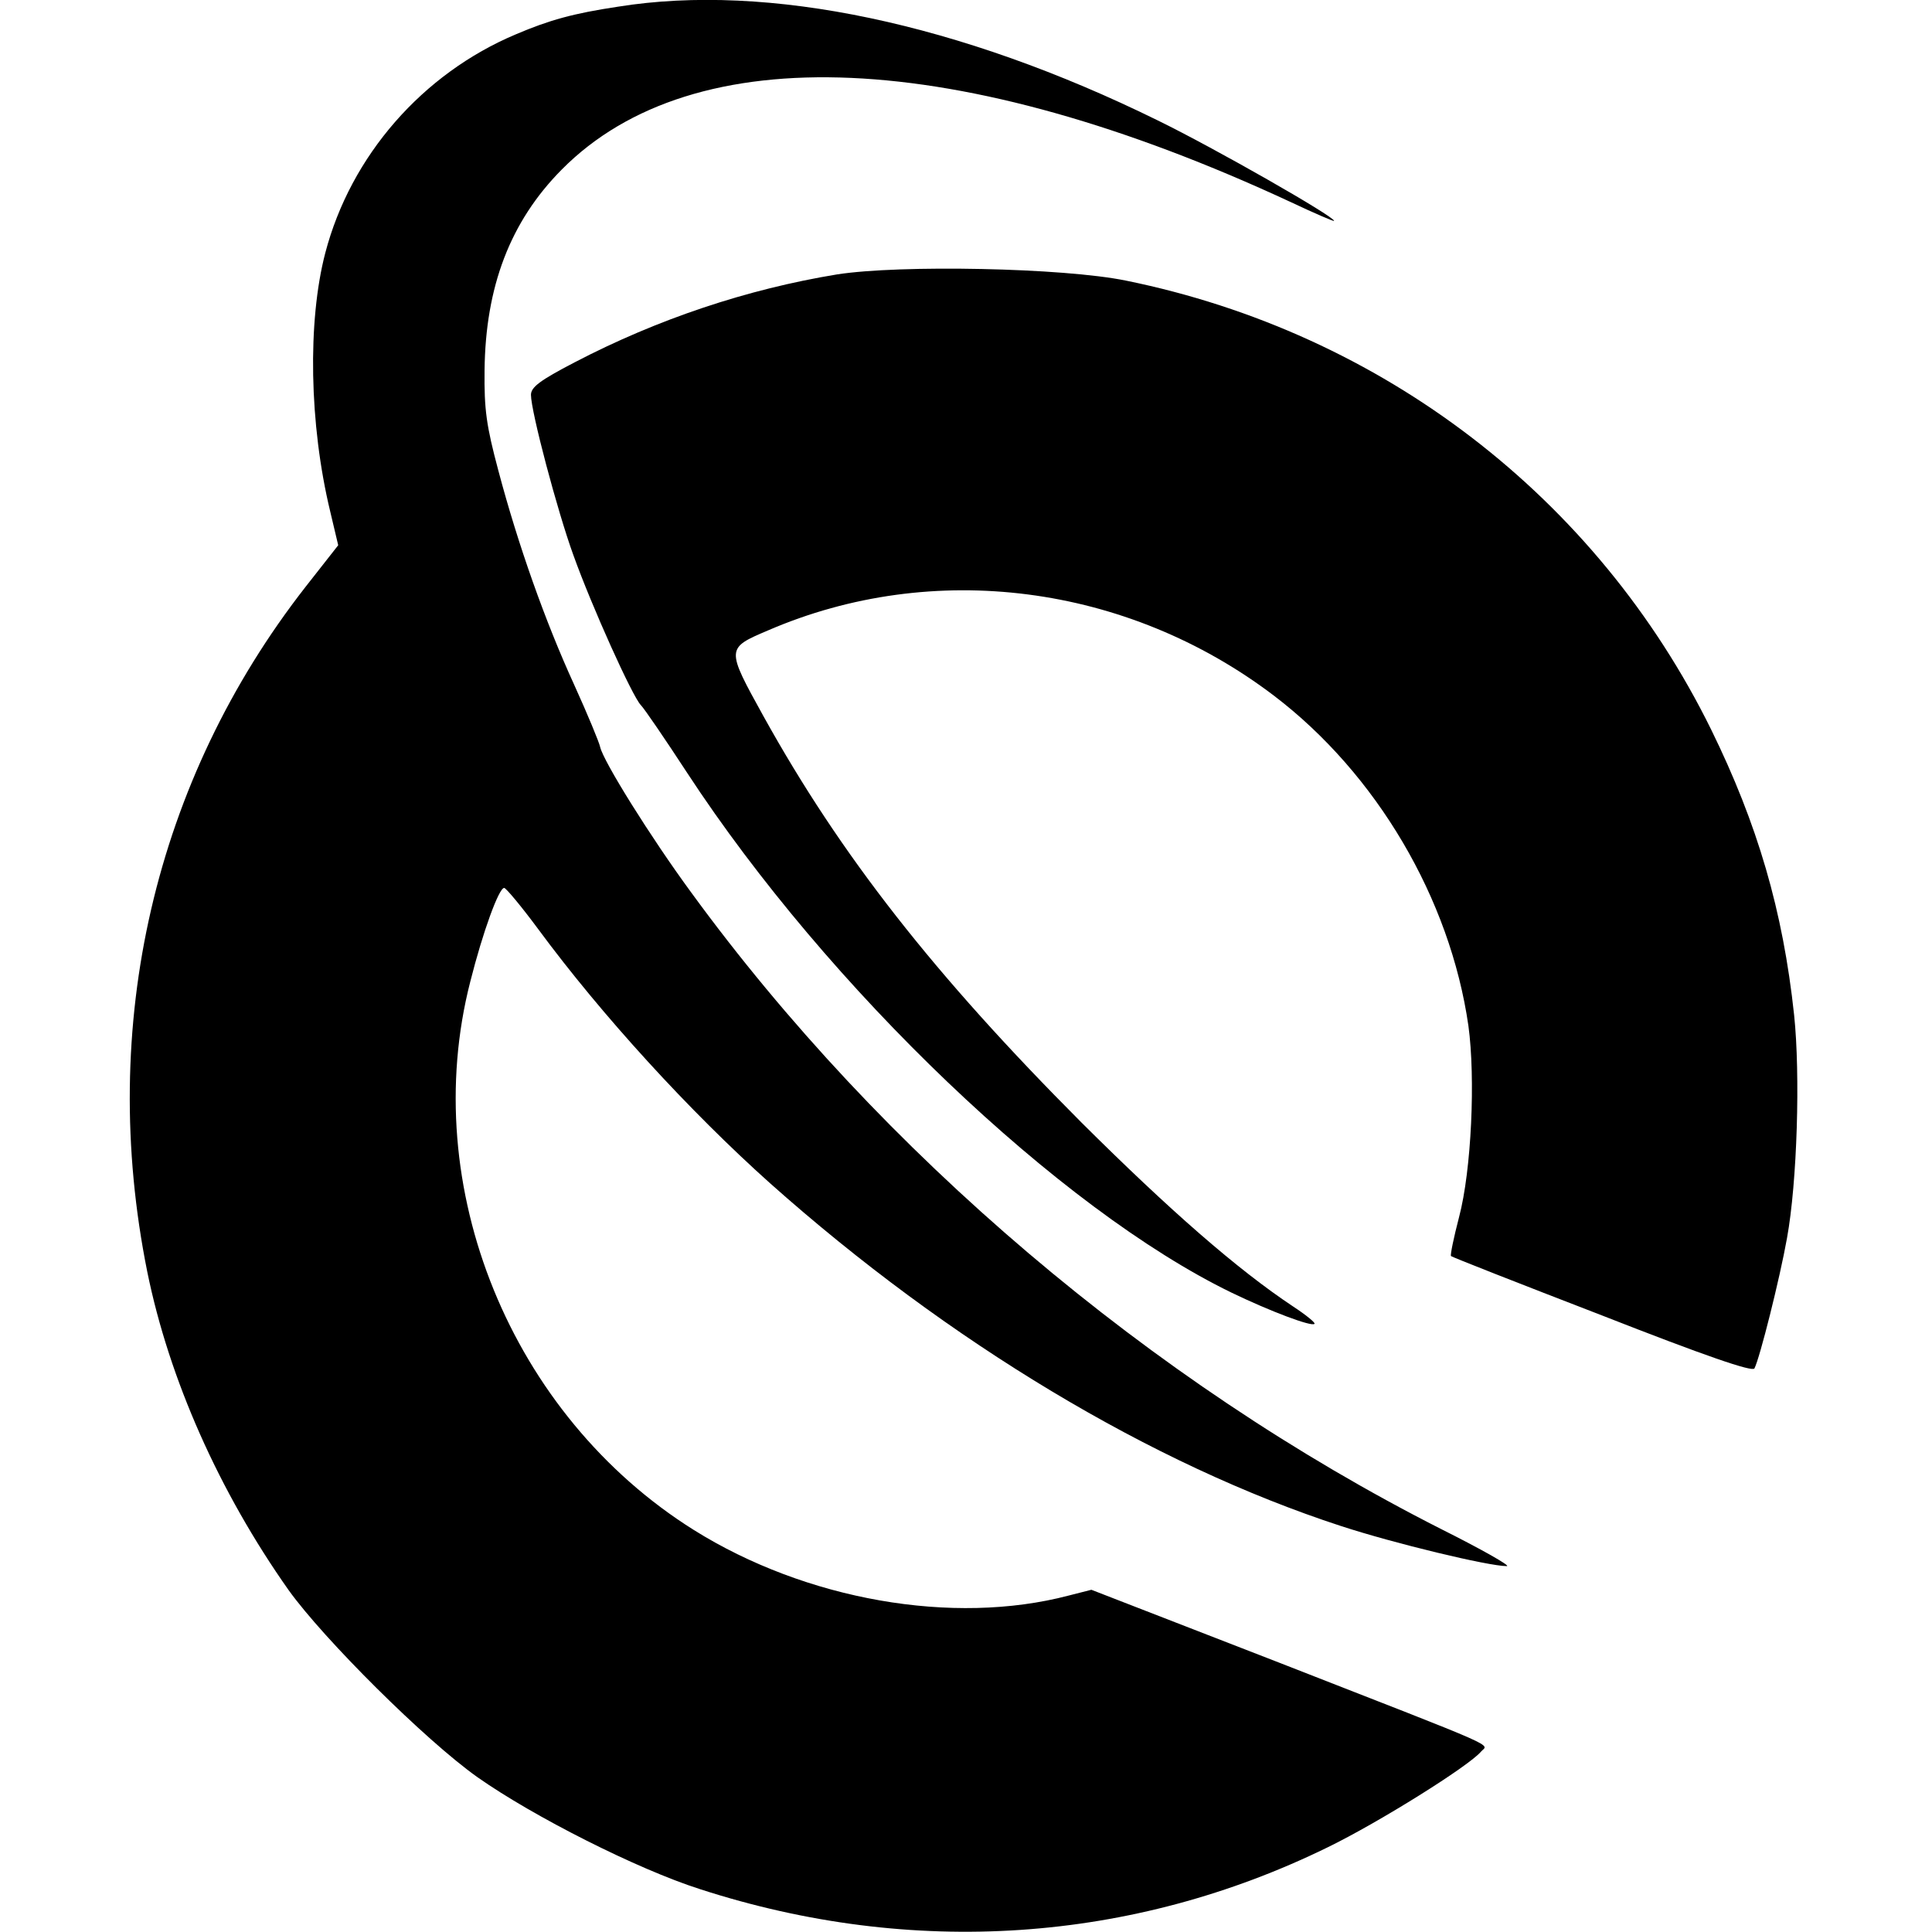
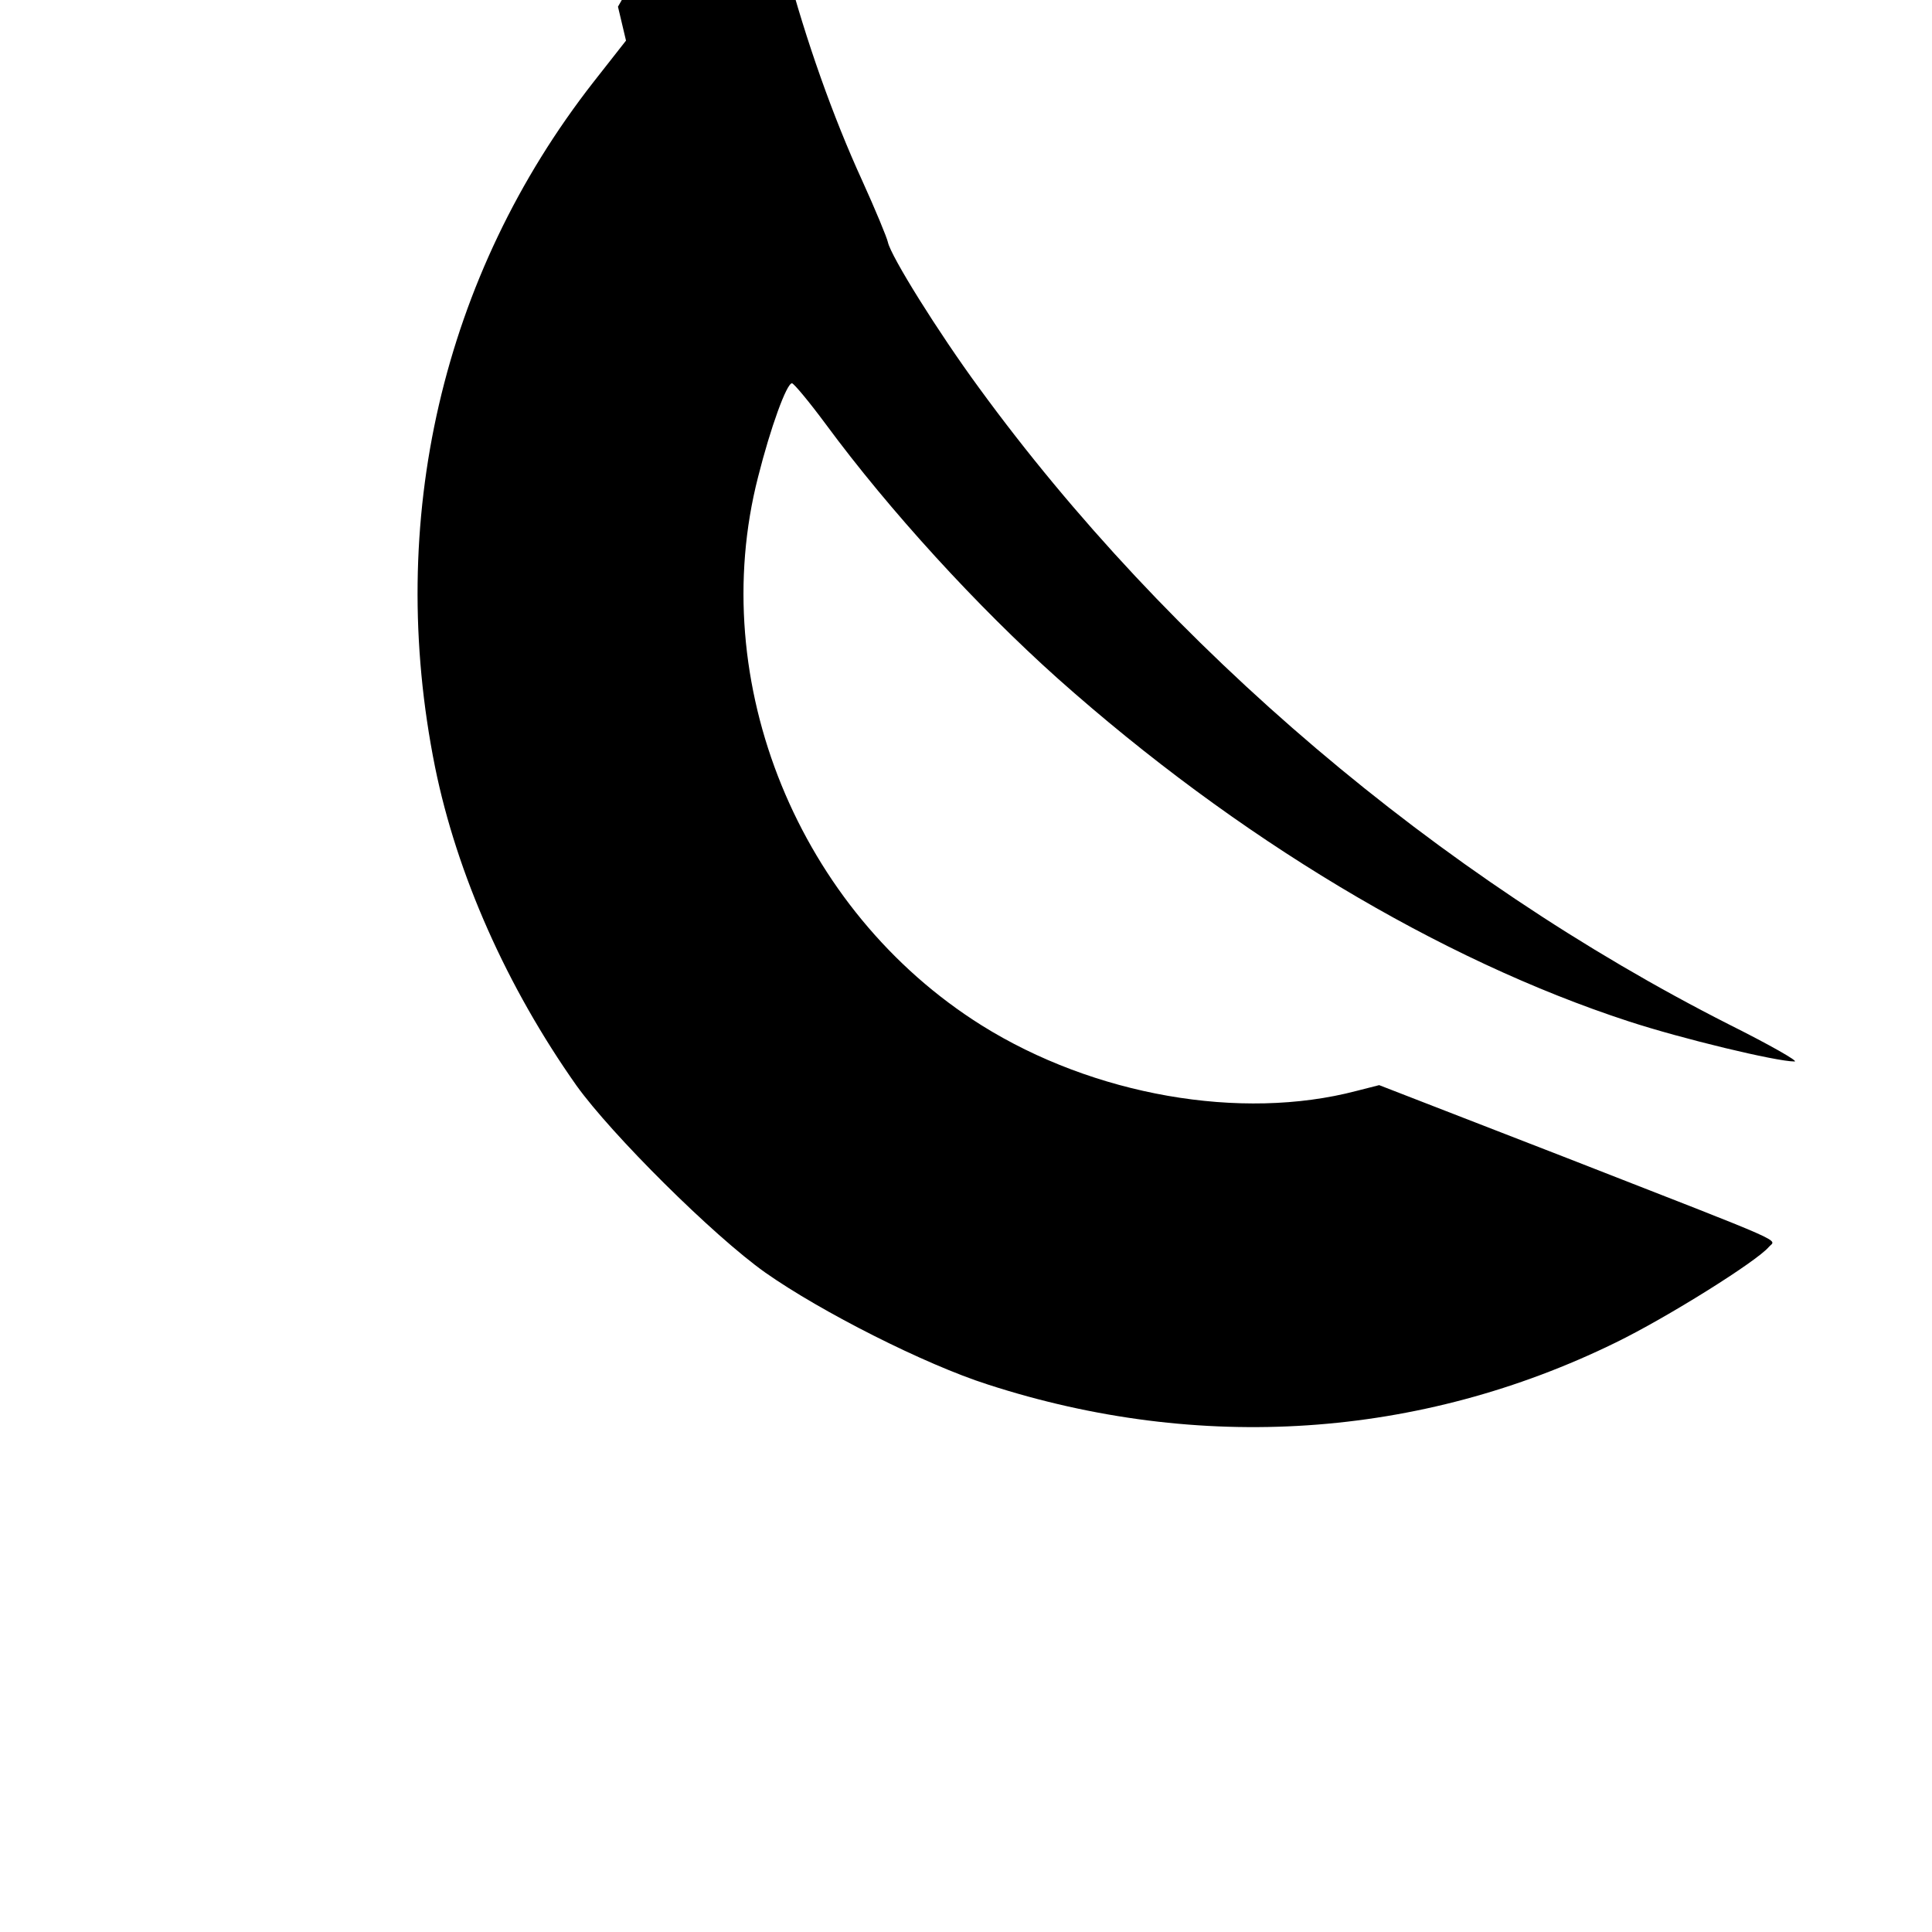
<svg xmlns="http://www.w3.org/2000/svg" version="1.0" width="433pt" height="433pt" viewBox="0 0 433 433" preserveAspectRatio="xMidYMid meet">
  <g transform="translate(0,433) scale(0.1,-0.1)" fill="#000000" stroke="none">
-     <path d="M1385 4315 c-100 -15 -154 -30 -229 -62 -209 -88 -370 -272 -427 -490 -40 -153 -36 -384 11 -579 l18 -76 -73 -93 c-339 -434 -466 -983 -355 -1535 49 -241 161 -493 317 -714 79 -110 306 -336 423 -419 125 -88 358 -206 499 -251 475 -154 968 -121 1407 94 115 56 316 182 343 214 16 19 59 0 -453 200 l-420 163 -51 -13 c-259 -68 -589 -10 -840 147 -410 257 -619 769 -501 1229 28 111 64 210 76 210 4 0 39 -42 76 -92 143 -194 340 -409 520 -570 401 -357 856 -630 1279 -768 119 -39 331 -90 372 -90 10 0 -57 38 -147 83 -651 330 -1256 844 -1681 1427 -91 124 -197 294 -204 326 -2 10 -28 73 -58 139 -65 142 -126 314 -170 480 -27 101 -32 137 -31 225 2 187 57 333 173 450 296 299 890 273 1634 -73 53 -25 97 -44 97 -42 0 10 -268 163 -395 225 -443 218 -874 309 -1210 255z" />
-     <path d="M1876 3715 c-201 -33 -402 -100 -588 -197 -79 -41 -98 -56 -98 -73 0 -37 59 -260 95 -359 42 -117 132 -316 151 -336 8 -8 55 -77 104 -152 316 -483 835 -978 1220 -1165 87 -42 180 -77 186 -70 3 2 -19 20 -48 39 -125 83 -277 216 -474 412 -330 331 -540 599 -713 911 -84 152 -84 152 10 192 370 160 805 104 1134 -146 230 -175 395 -455 436 -740 16 -117 7 -323 -21 -429 -12 -46 -20 -85 -18 -87 1 -2 154 -62 338 -133 232 -91 337 -127 342 -119 12 23 57 202 73 292 23 126 30 367 16 500 -25 234 -82 428 -186 640 -256 520 -737 889 -1311 1006 -141 29 -507 36 -648 14z" />
+     <path d="M1385 4315 l18 -76 -73 -93 c-339 -434 -466 -983 -355 -1535 49 -241 161 -493 317 -714 79 -110 306 -336 423 -419 125 -88 358 -206 499 -251 475 -154 968 -121 1407 94 115 56 316 182 343 214 16 19 59 0 -453 200 l-420 163 -51 -13 c-259 -68 -589 -10 -840 147 -410 257 -619 769 -501 1229 28 111 64 210 76 210 4 0 39 -42 76 -92 143 -194 340 -409 520 -570 401 -357 856 -630 1279 -768 119 -39 331 -90 372 -90 10 0 -57 38 -147 83 -651 330 -1256 844 -1681 1427 -91 124 -197 294 -204 326 -2 10 -28 73 -58 139 -65 142 -126 314 -170 480 -27 101 -32 137 -31 225 2 187 57 333 173 450 296 299 890 273 1634 -73 53 -25 97 -44 97 -42 0 10 -268 163 -395 225 -443 218 -874 309 -1210 255z" />
  </g>
</svg>